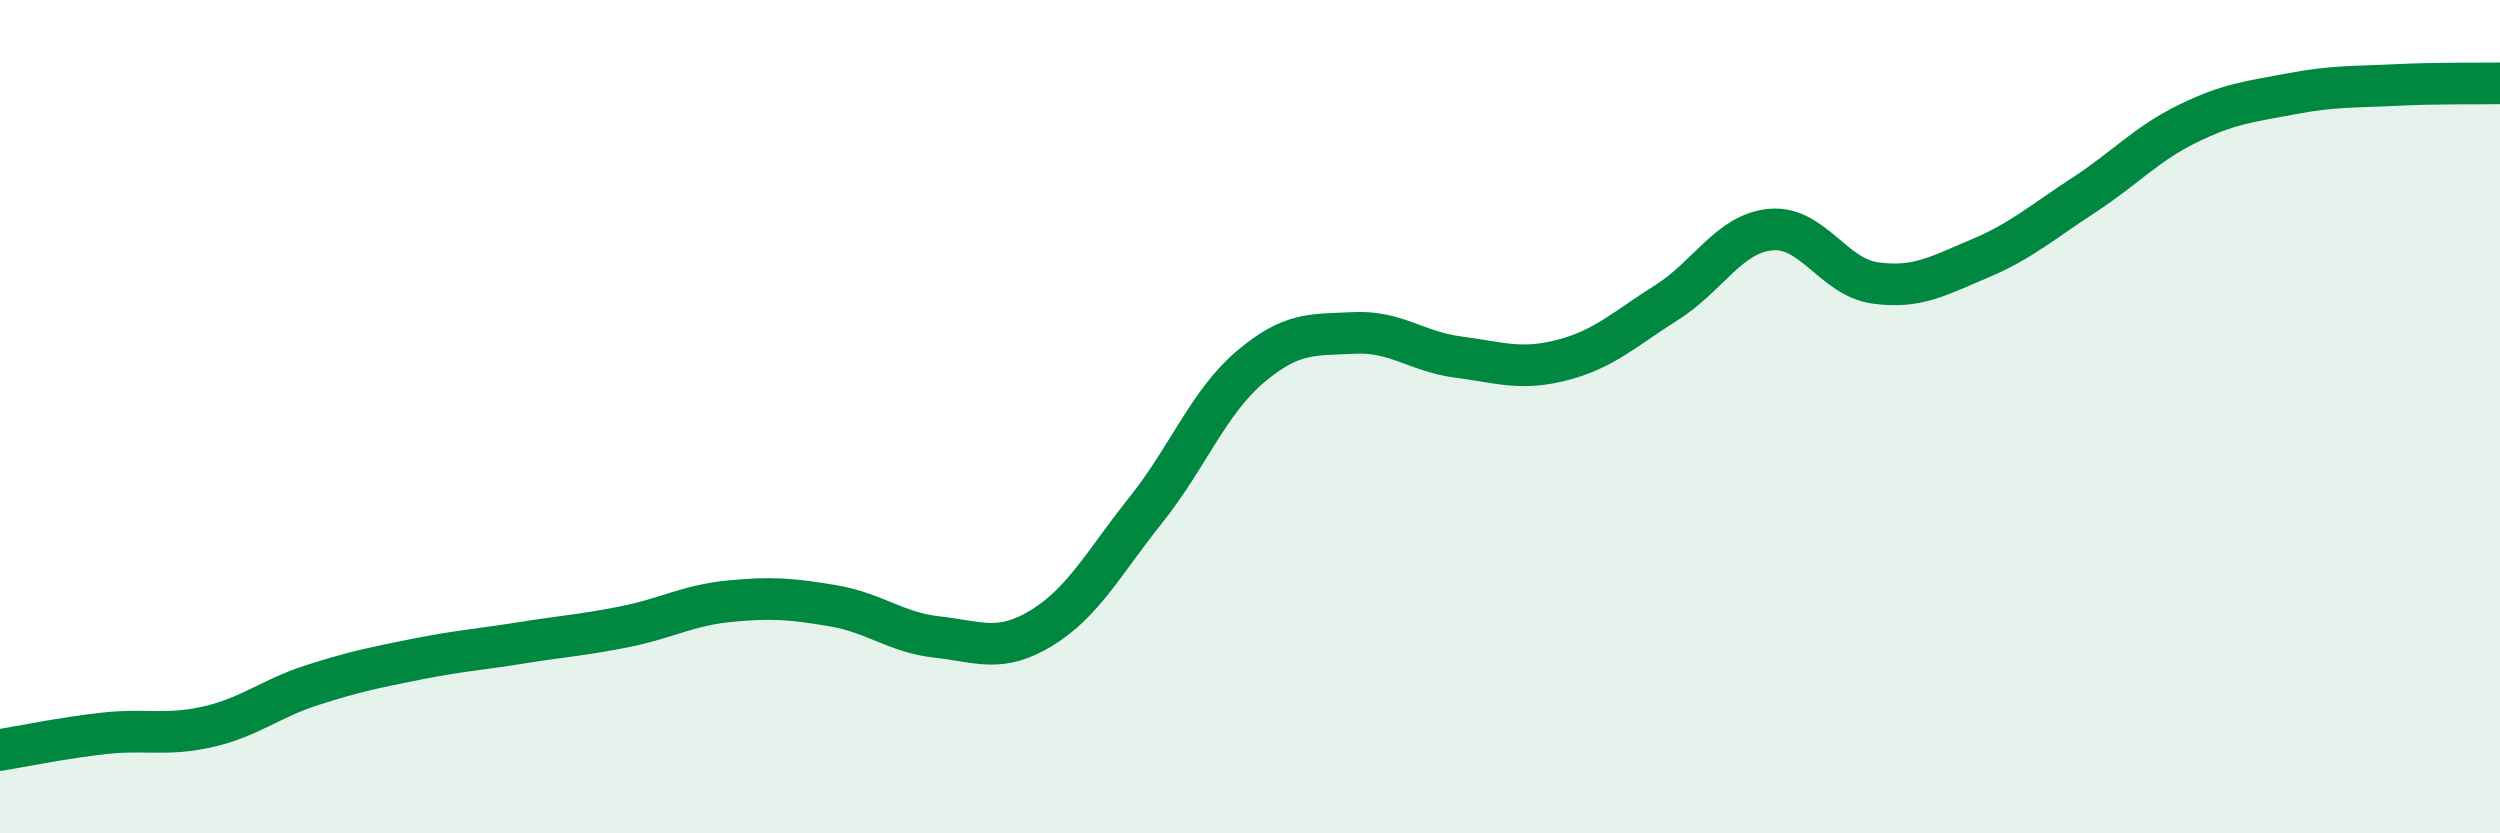
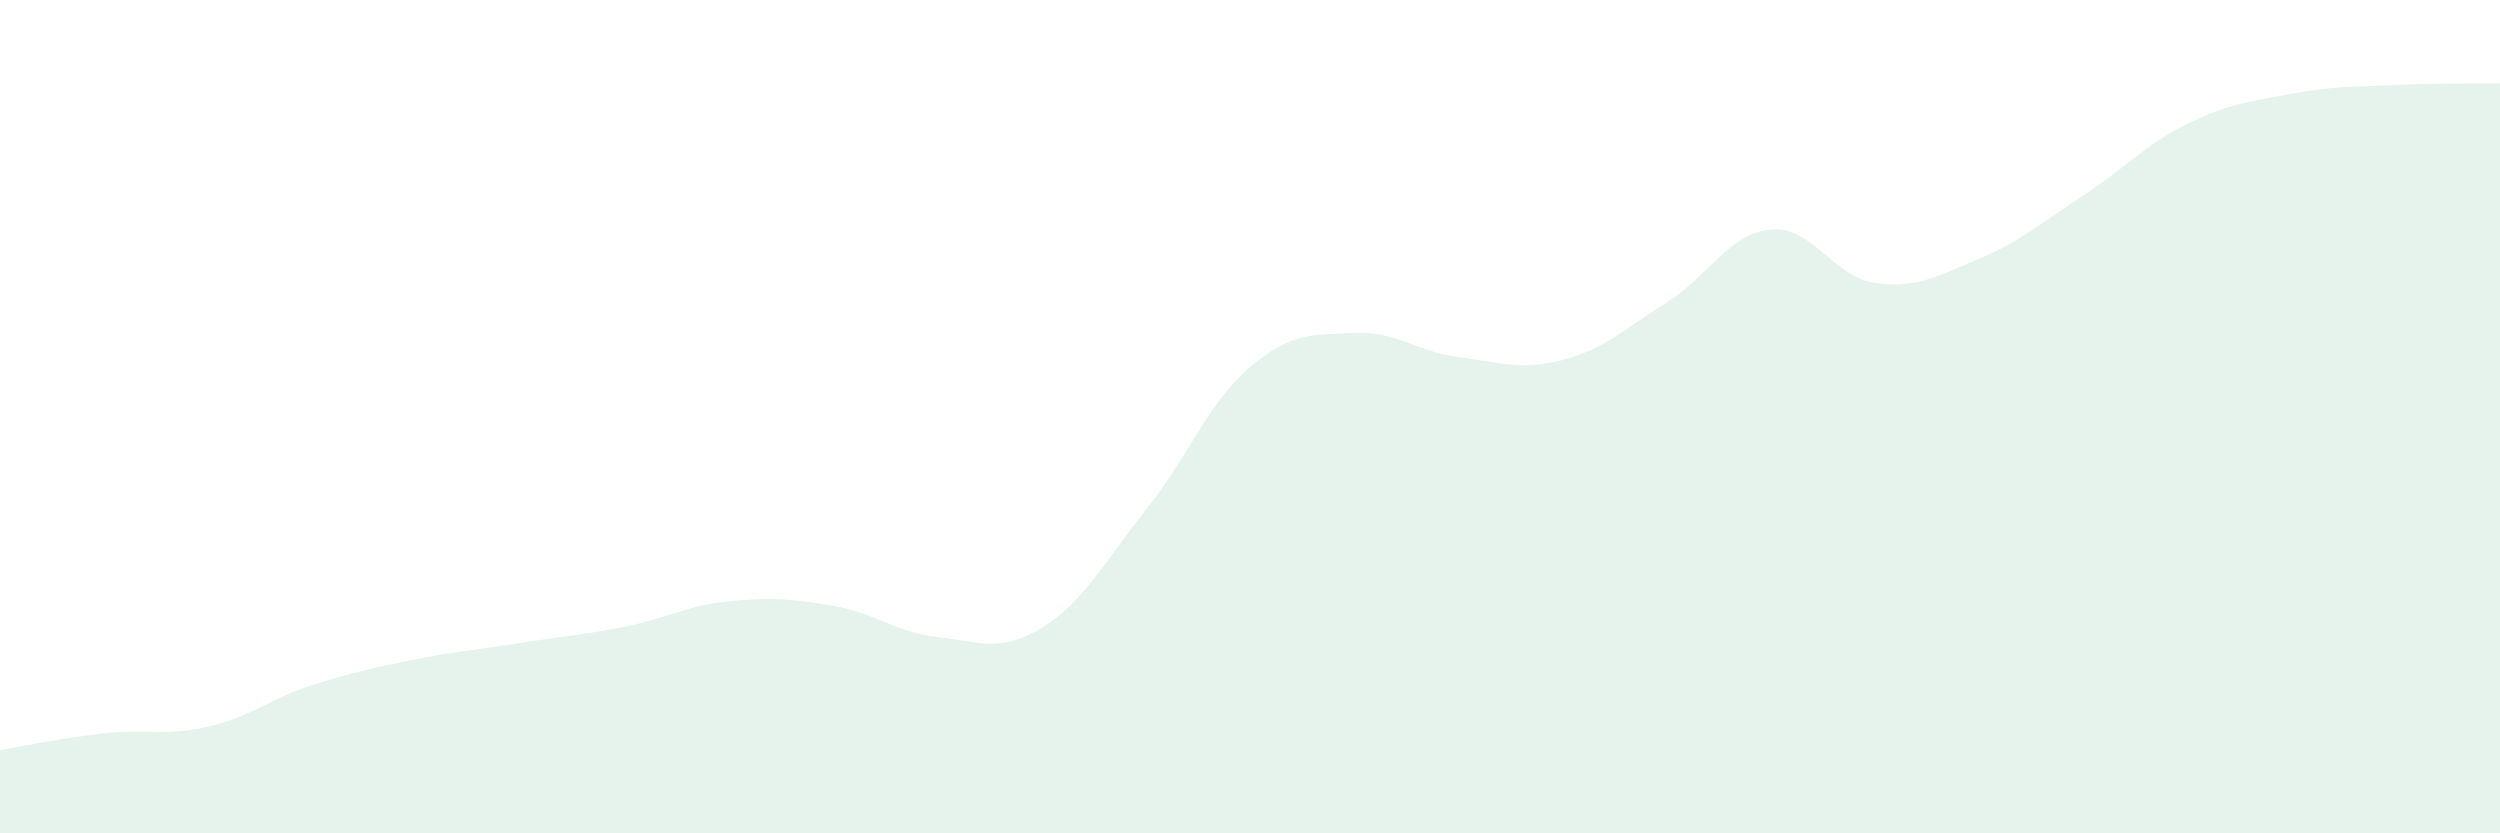
<svg xmlns="http://www.w3.org/2000/svg" width="60" height="20" viewBox="0 0 60 20">
  <path d="M 0,18 C 0.5,17.92 1.5,17.71 2.5,17.6 C 3.5,17.49 4,17.67 5,17.44 C 6,17.21 6.5,16.76 7.5,16.44 C 8.5,16.12 9,16.02 10,15.82 C 11,15.62 11.5,15.59 12.5,15.43 C 13.5,15.27 14,15.24 15,15.04 C 16,14.84 16.5,14.53 17.5,14.43 C 18.5,14.33 19,14.37 20,14.54 C 21,14.71 21.5,15.18 22.5,15.29 C 23.5,15.4 24,15.68 25,15.07 C 26,14.46 26.5,13.49 27.5,12.24 C 28.5,10.99 29,9.66 30,8.81 C 31,7.96 31.5,8.04 32.5,7.99 C 33.5,7.94 34,8.44 35,8.57 C 36,8.7 36.5,8.9 37.5,8.64 C 38.5,8.38 39,7.89 40,7.26 C 41,6.63 41.5,5.6 42.5,5.51 C 43.5,5.42 44,6.65 45,6.79 C 46,6.93 46.5,6.63 47.5,6.21 C 48.5,5.79 49,5.34 50,4.69 C 51,4.04 51.5,3.46 52.5,2.97 C 53.5,2.48 54,2.44 55,2.25 C 56,2.06 56.5,2.09 57.5,2.04 C 58.5,1.99 59.5,2.01 60,2L60 20L0 20Z" fill="#008740" opacity="0.1" stroke-linecap="round" stroke-linejoin="round" />
-   <path d="M 0,18 C 0.5,17.92 1.5,17.71 2.5,17.6 C 3.5,17.49 4,17.67 5,17.44 C 6,17.21 6.5,16.76 7.5,16.44 C 8.5,16.12 9,16.02 10,15.82 C 11,15.62 11.5,15.59 12.5,15.43 C 13.5,15.27 14,15.24 15,15.04 C 16,14.84 16.5,14.53 17.5,14.43 C 18.5,14.33 19,14.37 20,14.54 C 21,14.71 21.5,15.18 22.5,15.29 C 23.5,15.4 24,15.68 25,15.07 C 26,14.46 26.5,13.49 27.5,12.24 C 28.5,10.99 29,9.66 30,8.81 C 31,7.96 31.5,8.04 32.5,7.99 C 33.5,7.94 34,8.44 35,8.57 C 36,8.7 36.5,8.9 37.5,8.64 C 38.5,8.38 39,7.89 40,7.26 C 41,6.63 41.5,5.6 42.5,5.51 C 43.5,5.42 44,6.65 45,6.79 C 46,6.93 46.5,6.63 47.5,6.21 C 48.5,5.79 49,5.34 50,4.69 C 51,4.04 51.5,3.46 52.5,2.97 C 53.5,2.48 54,2.44 55,2.25 C 56,2.06 56.5,2.09 57.5,2.04 C 58.5,1.99 59.5,2.01 60,2" stroke="#008740" stroke-width="1" fill="none" stroke-linecap="round" stroke-linejoin="round" />
</svg>